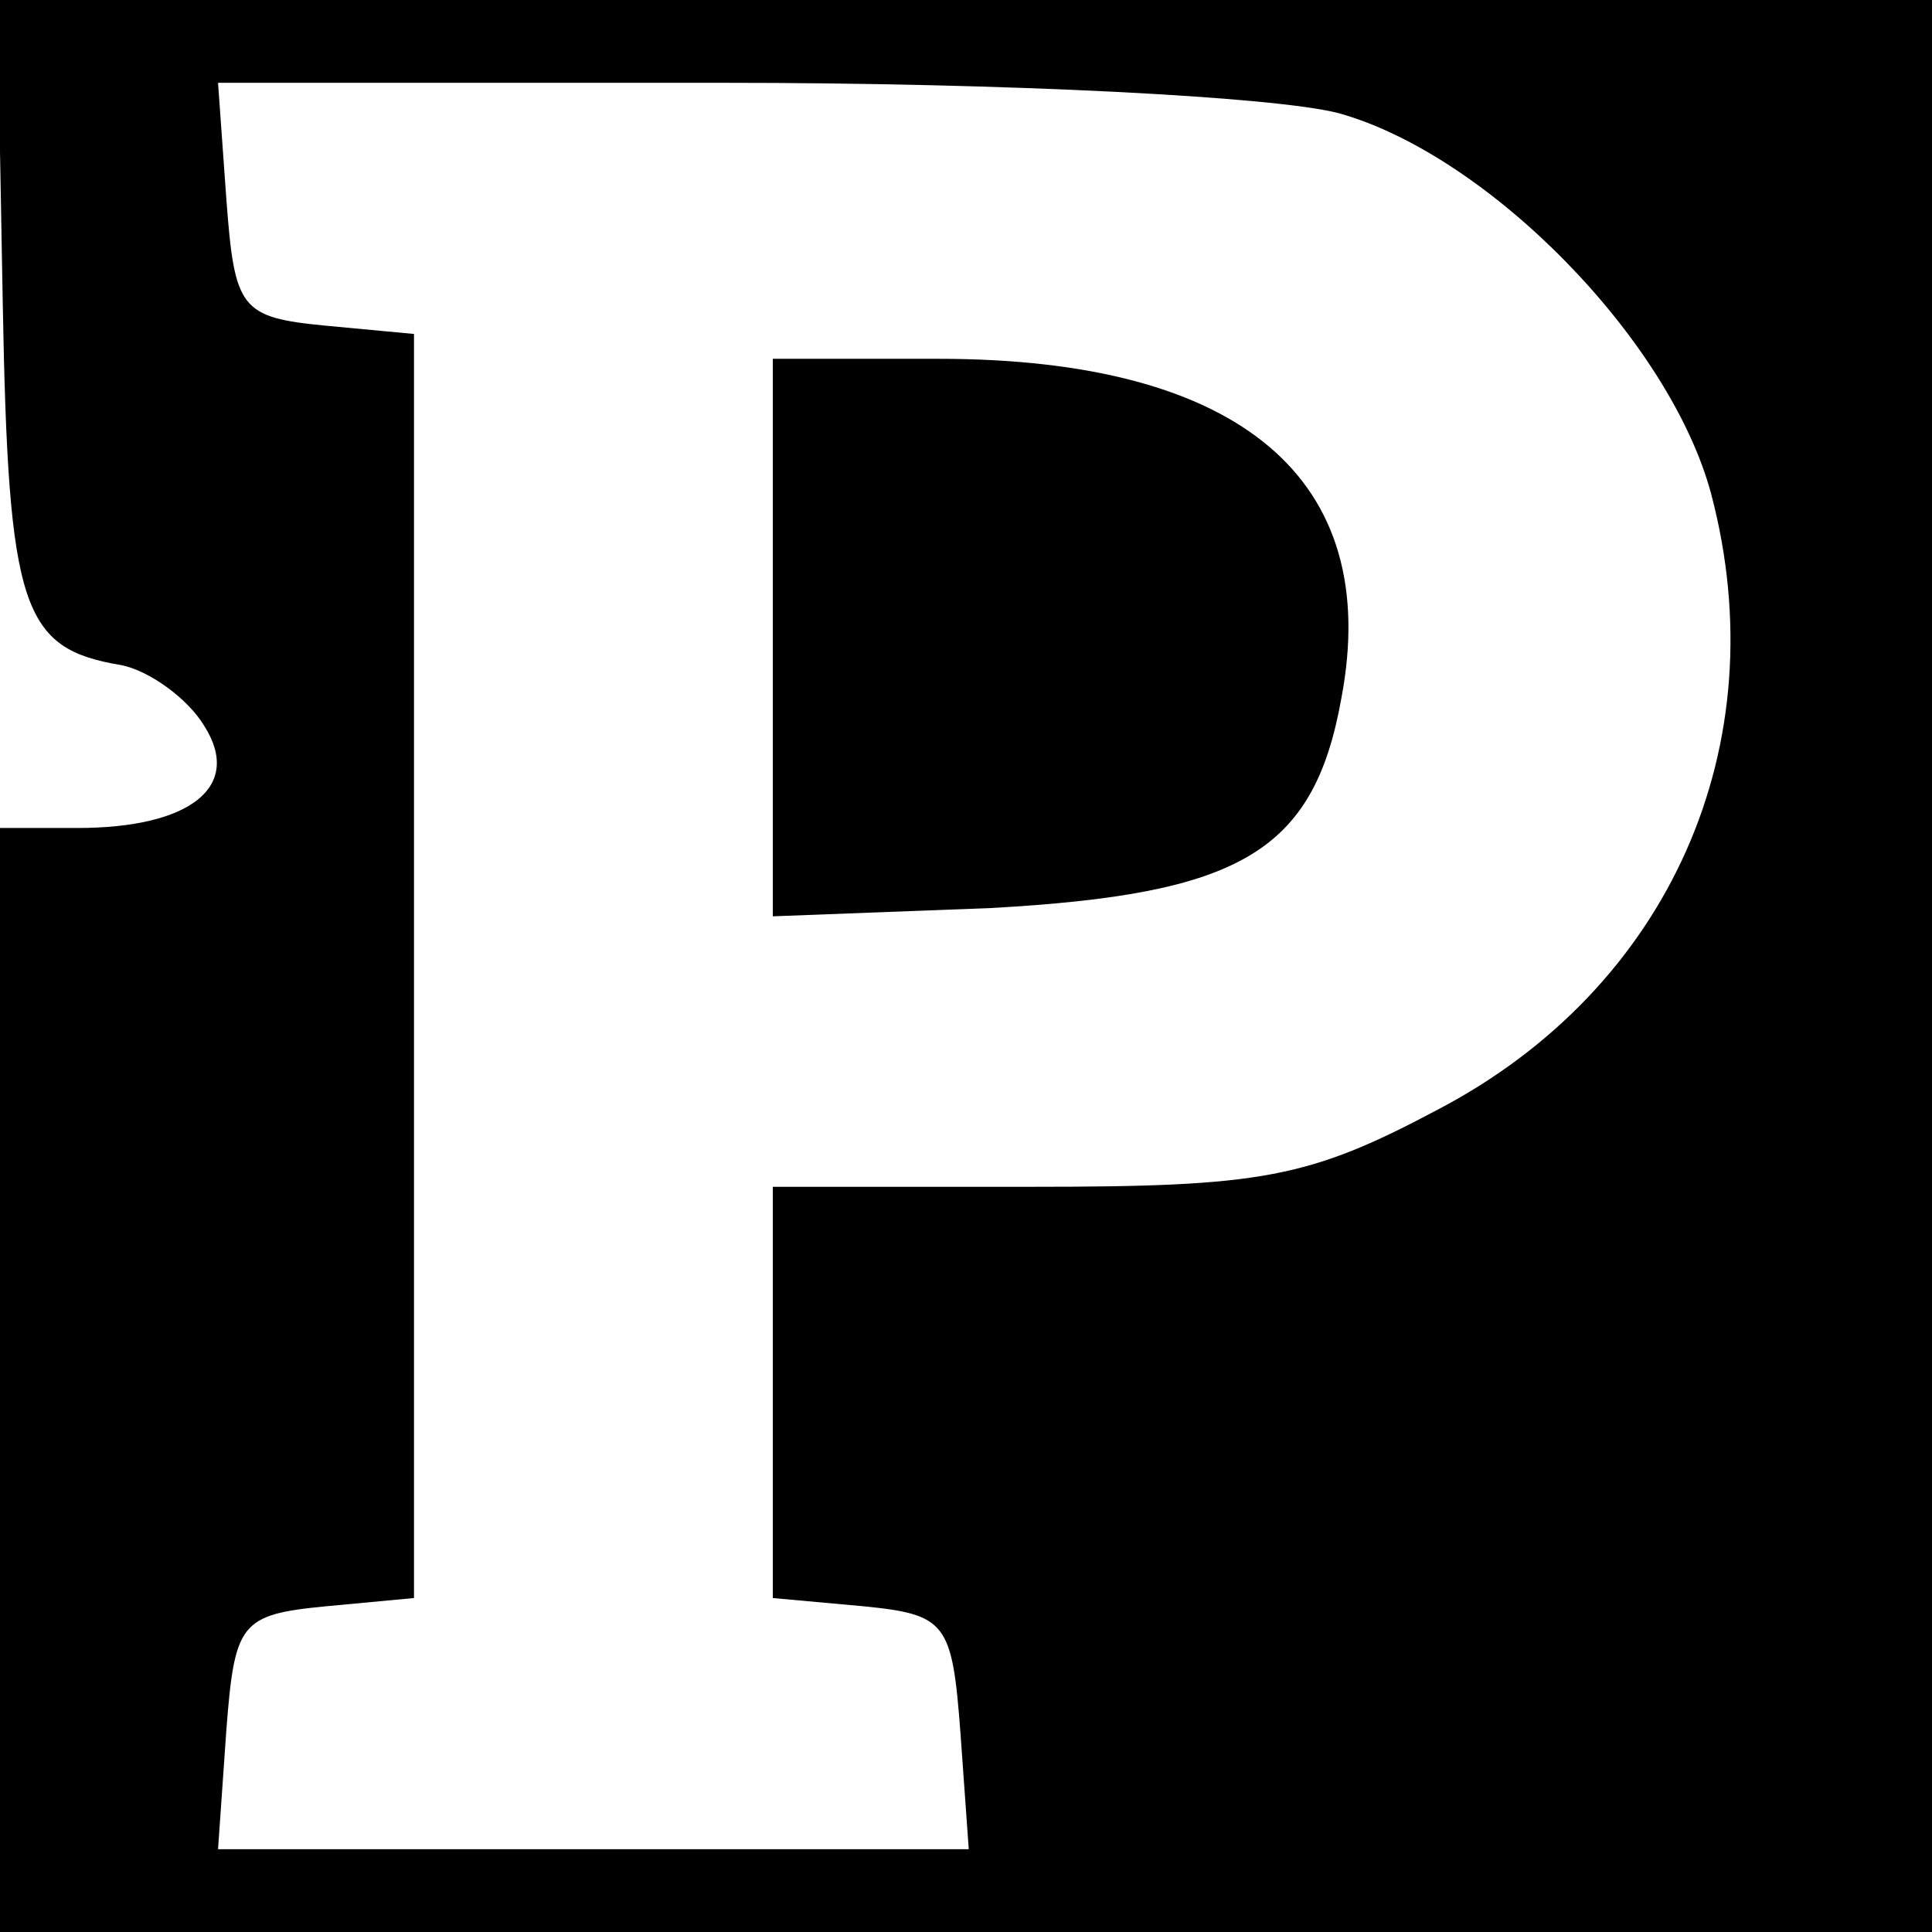
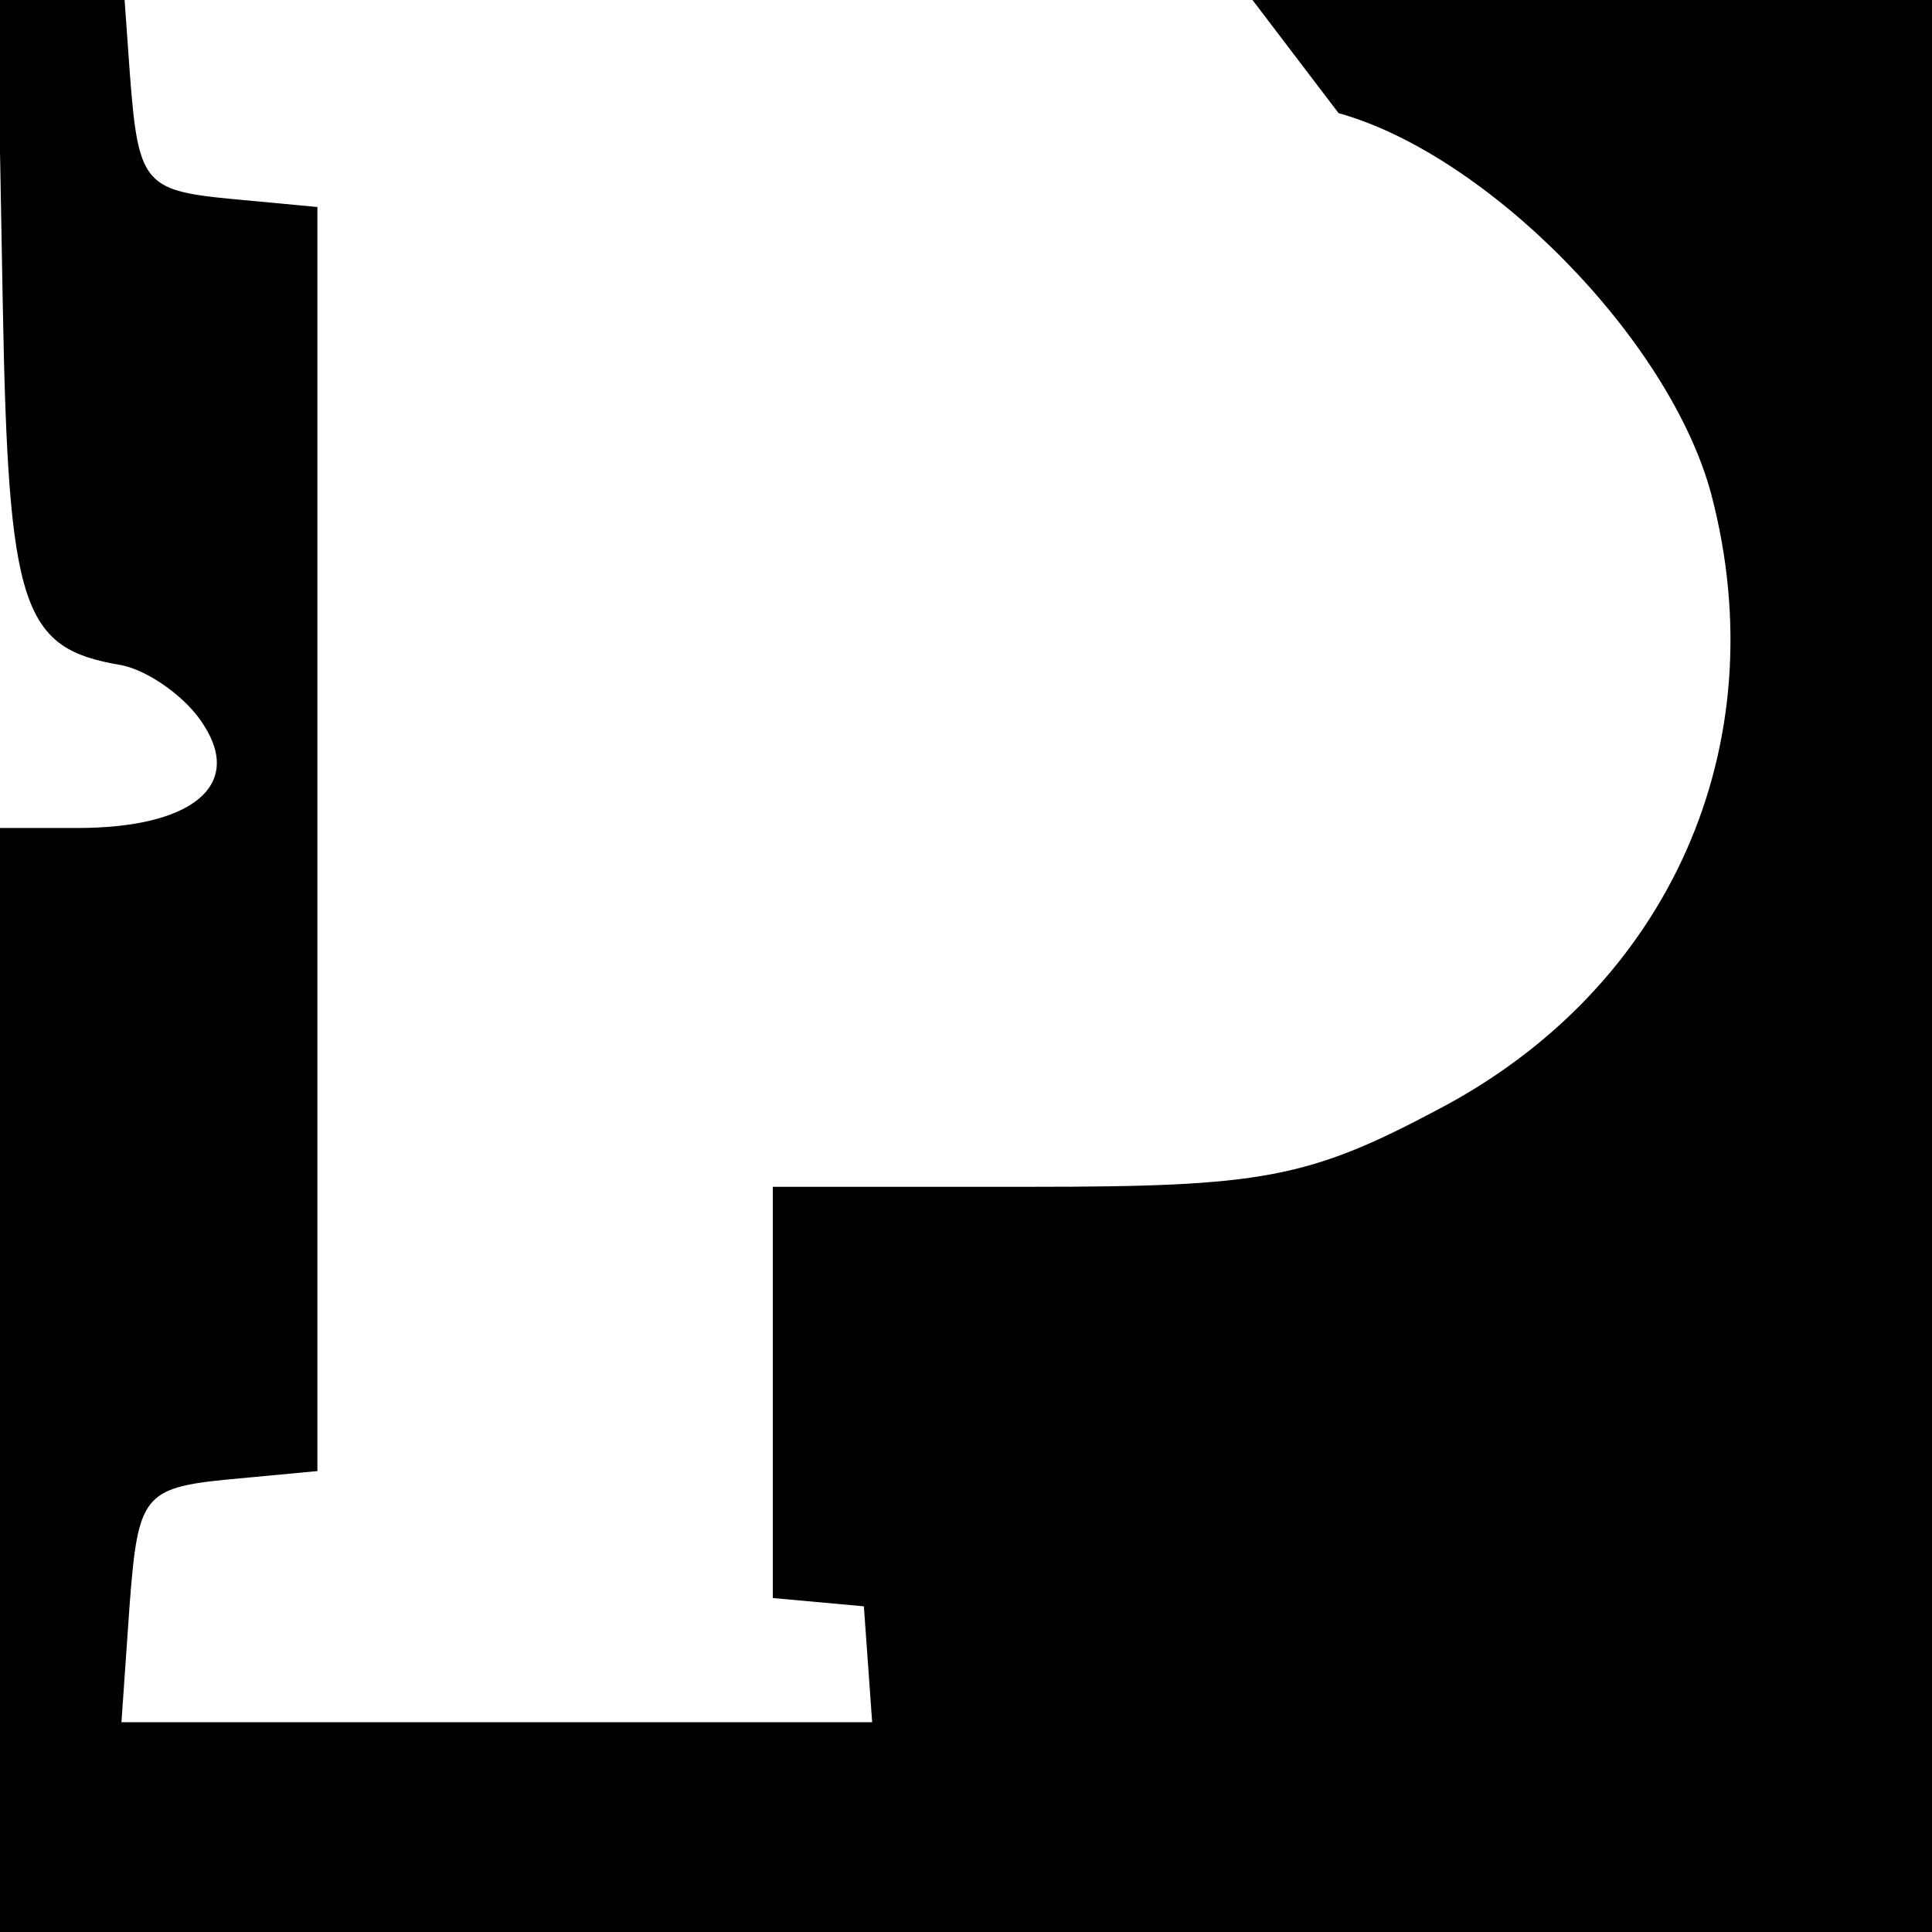
<svg xmlns="http://www.w3.org/2000/svg" version="1.0" width="70pt" height="70pt" viewBox="0 0 70 70" preserveAspectRatio="xMidYMid meet">
  <g transform="translate(0,70) scale(0.1,-0.1)" fill="#000000" stroke="none">
-     <path d="M1 590 c2 -111 7 -125 43 -131 10 -2 24 -12 30 -22 14 -22 -5 -37 -46 -37 l-28 0 0 -200 0 -200 350 0 350 0 0 350 0 350 -351 0 -350 0 2 -110z m484 69 c54 -15 120 -82 135 -138 24 -91 -15 -179 -99 -223 -47 -25 -64 -28 -147 -28 l-94 0 0 -74 0 -75 33 -3 c30 -3 32 -6 35 -46 l3 -42 -136 0 -136 0 3 43 c3 39 5 42 36 45 l32 3 0 229 0 229 -32 3 c-31 3 -33 6 -36 46 l-3 42 183 0 c103 0 200 -5 223 -11z" />
-     <path d="M280 469 l0 -101 79 3 c90 5 117 20 127 76 15 79 -36 123 -146 123 l-60 0 0 -101z" />
+     <path d="M1 590 c2 -111 7 -125 43 -131 10 -2 24 -12 30 -22 14 -22 -5 -37 -46 -37 l-28 0 0 -200 0 -200 350 0 350 0 0 350 0 350 -351 0 -350 0 2 -110z m484 69 c54 -15 120 -82 135 -138 24 -91 -15 -179 -99 -223 -47 -25 -64 -28 -147 -28 l-94 0 0 -74 0 -75 33 -3 l3 -42 -136 0 -136 0 3 43 c3 39 5 42 36 45 l32 3 0 229 0 229 -32 3 c-31 3 -33 6 -36 46 l-3 42 183 0 c103 0 200 -5 223 -11z" />
  </g>
</svg>